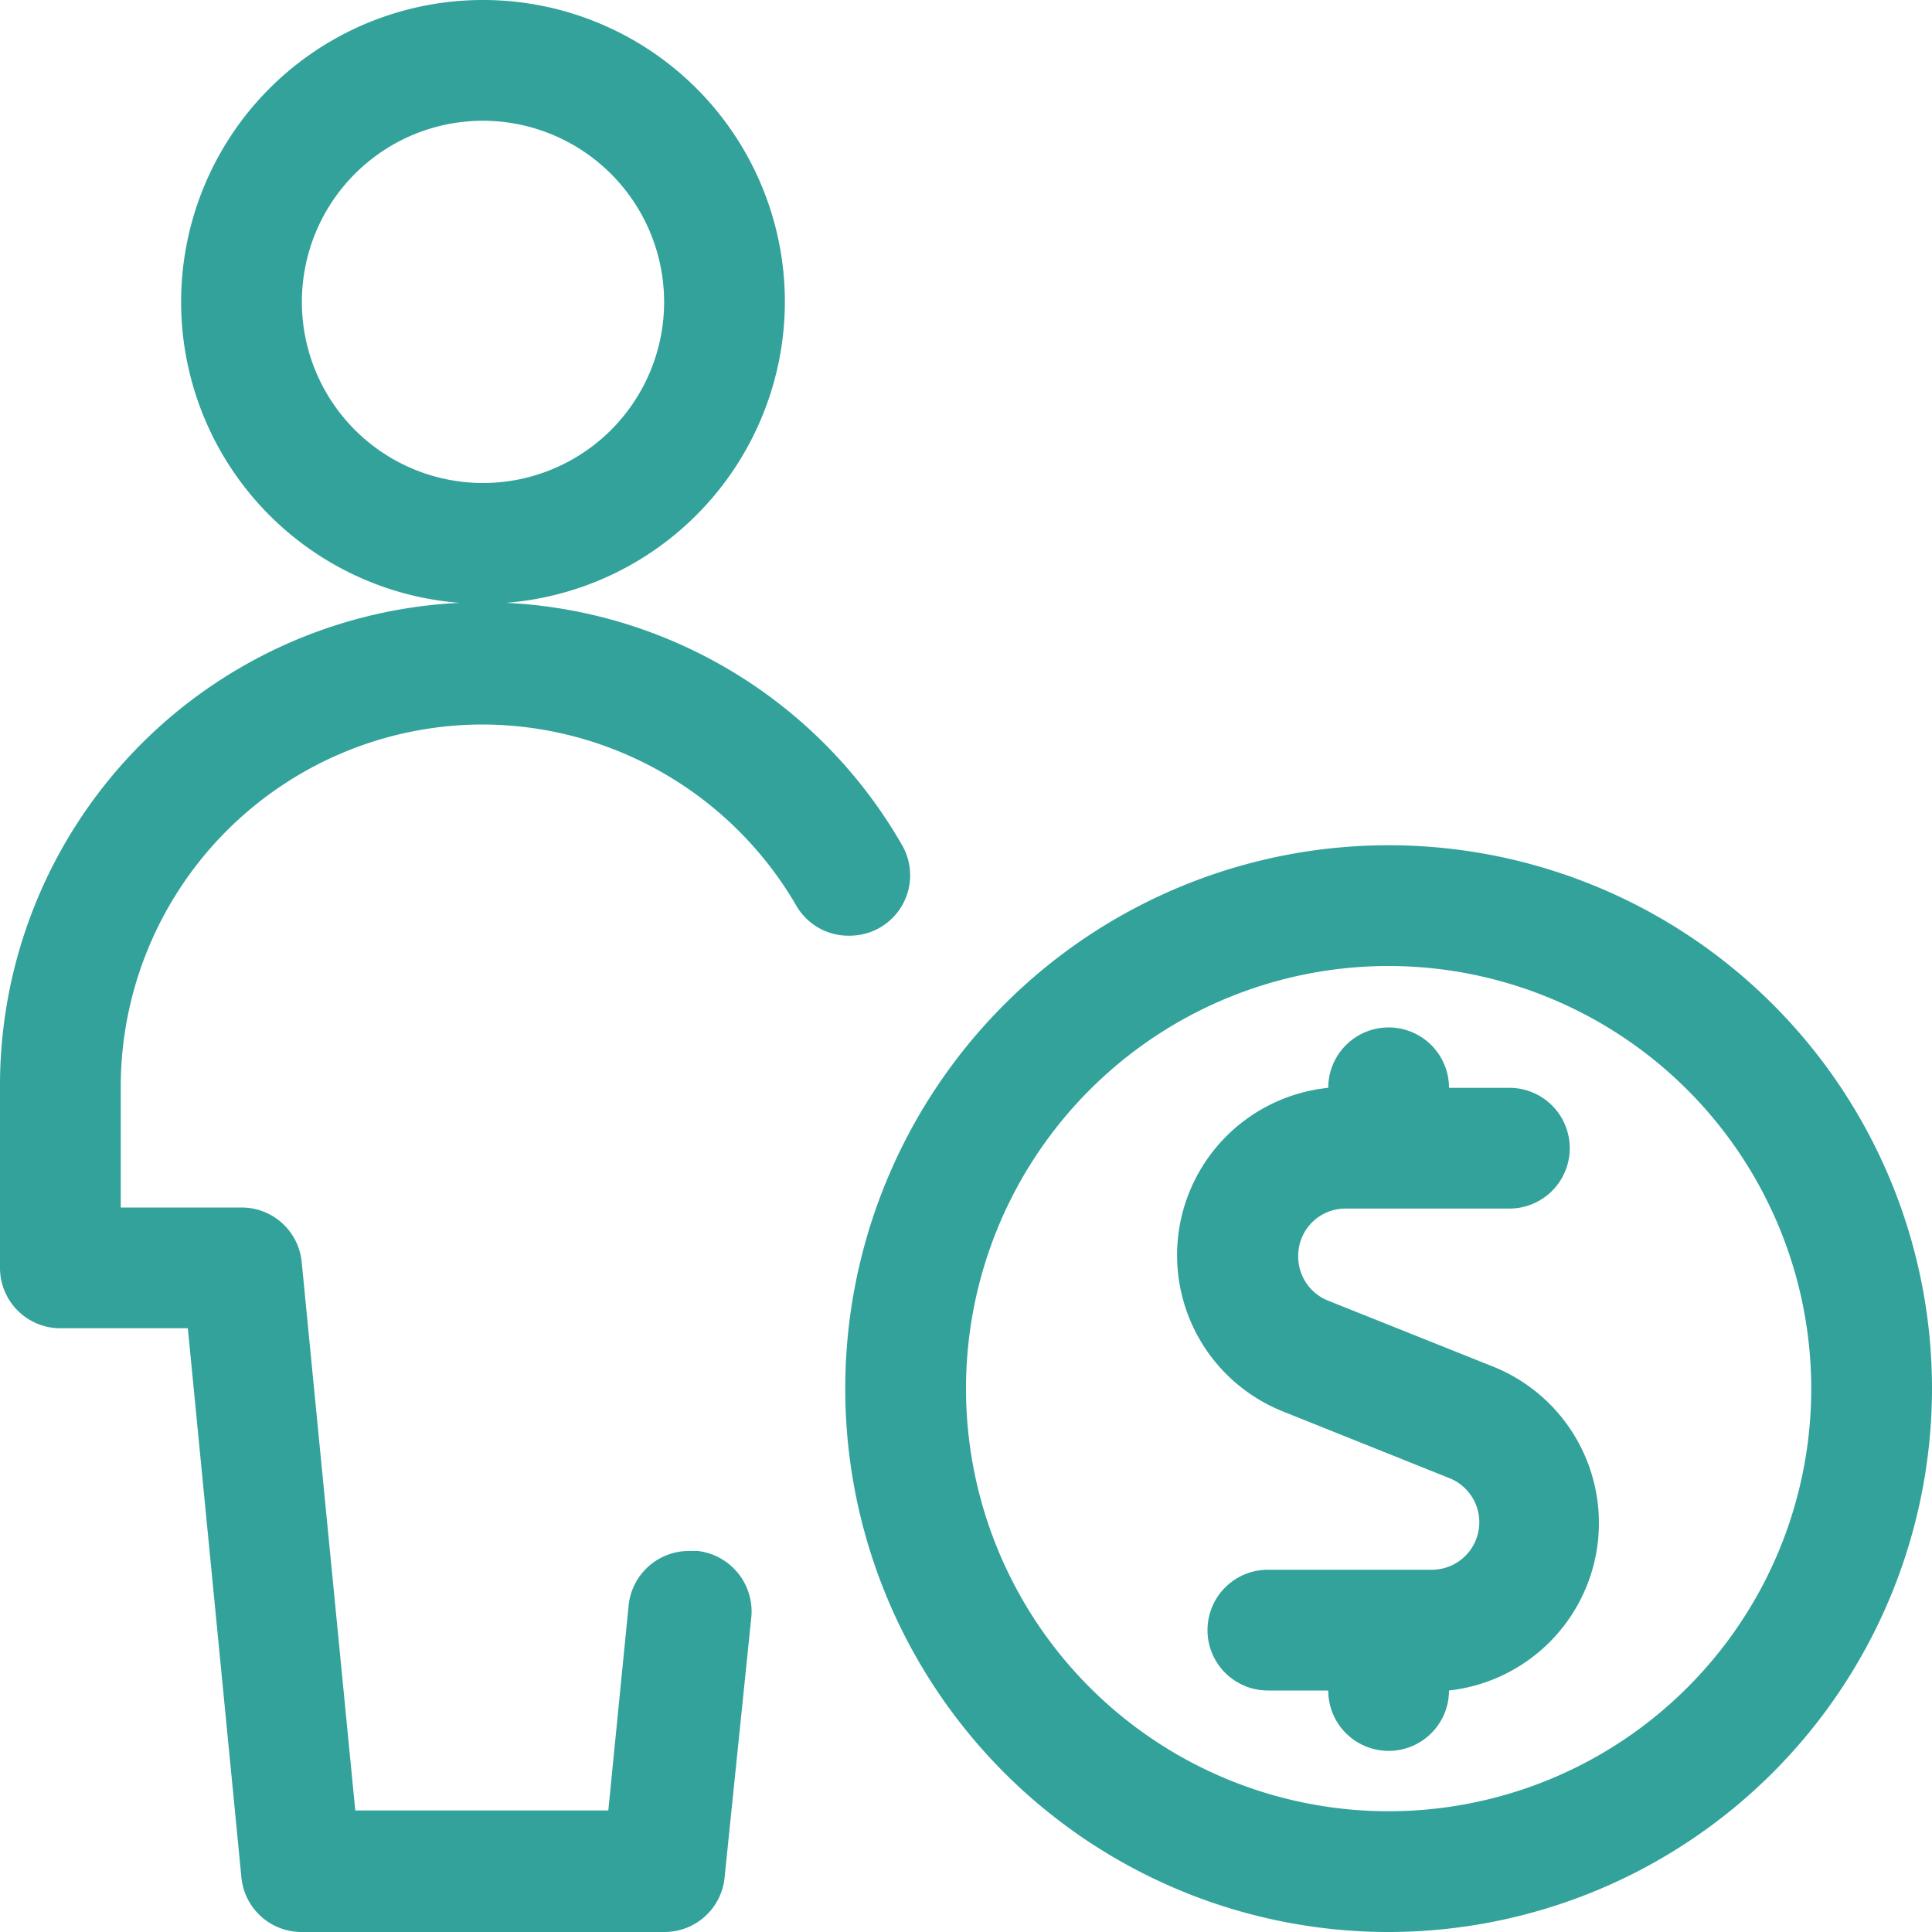
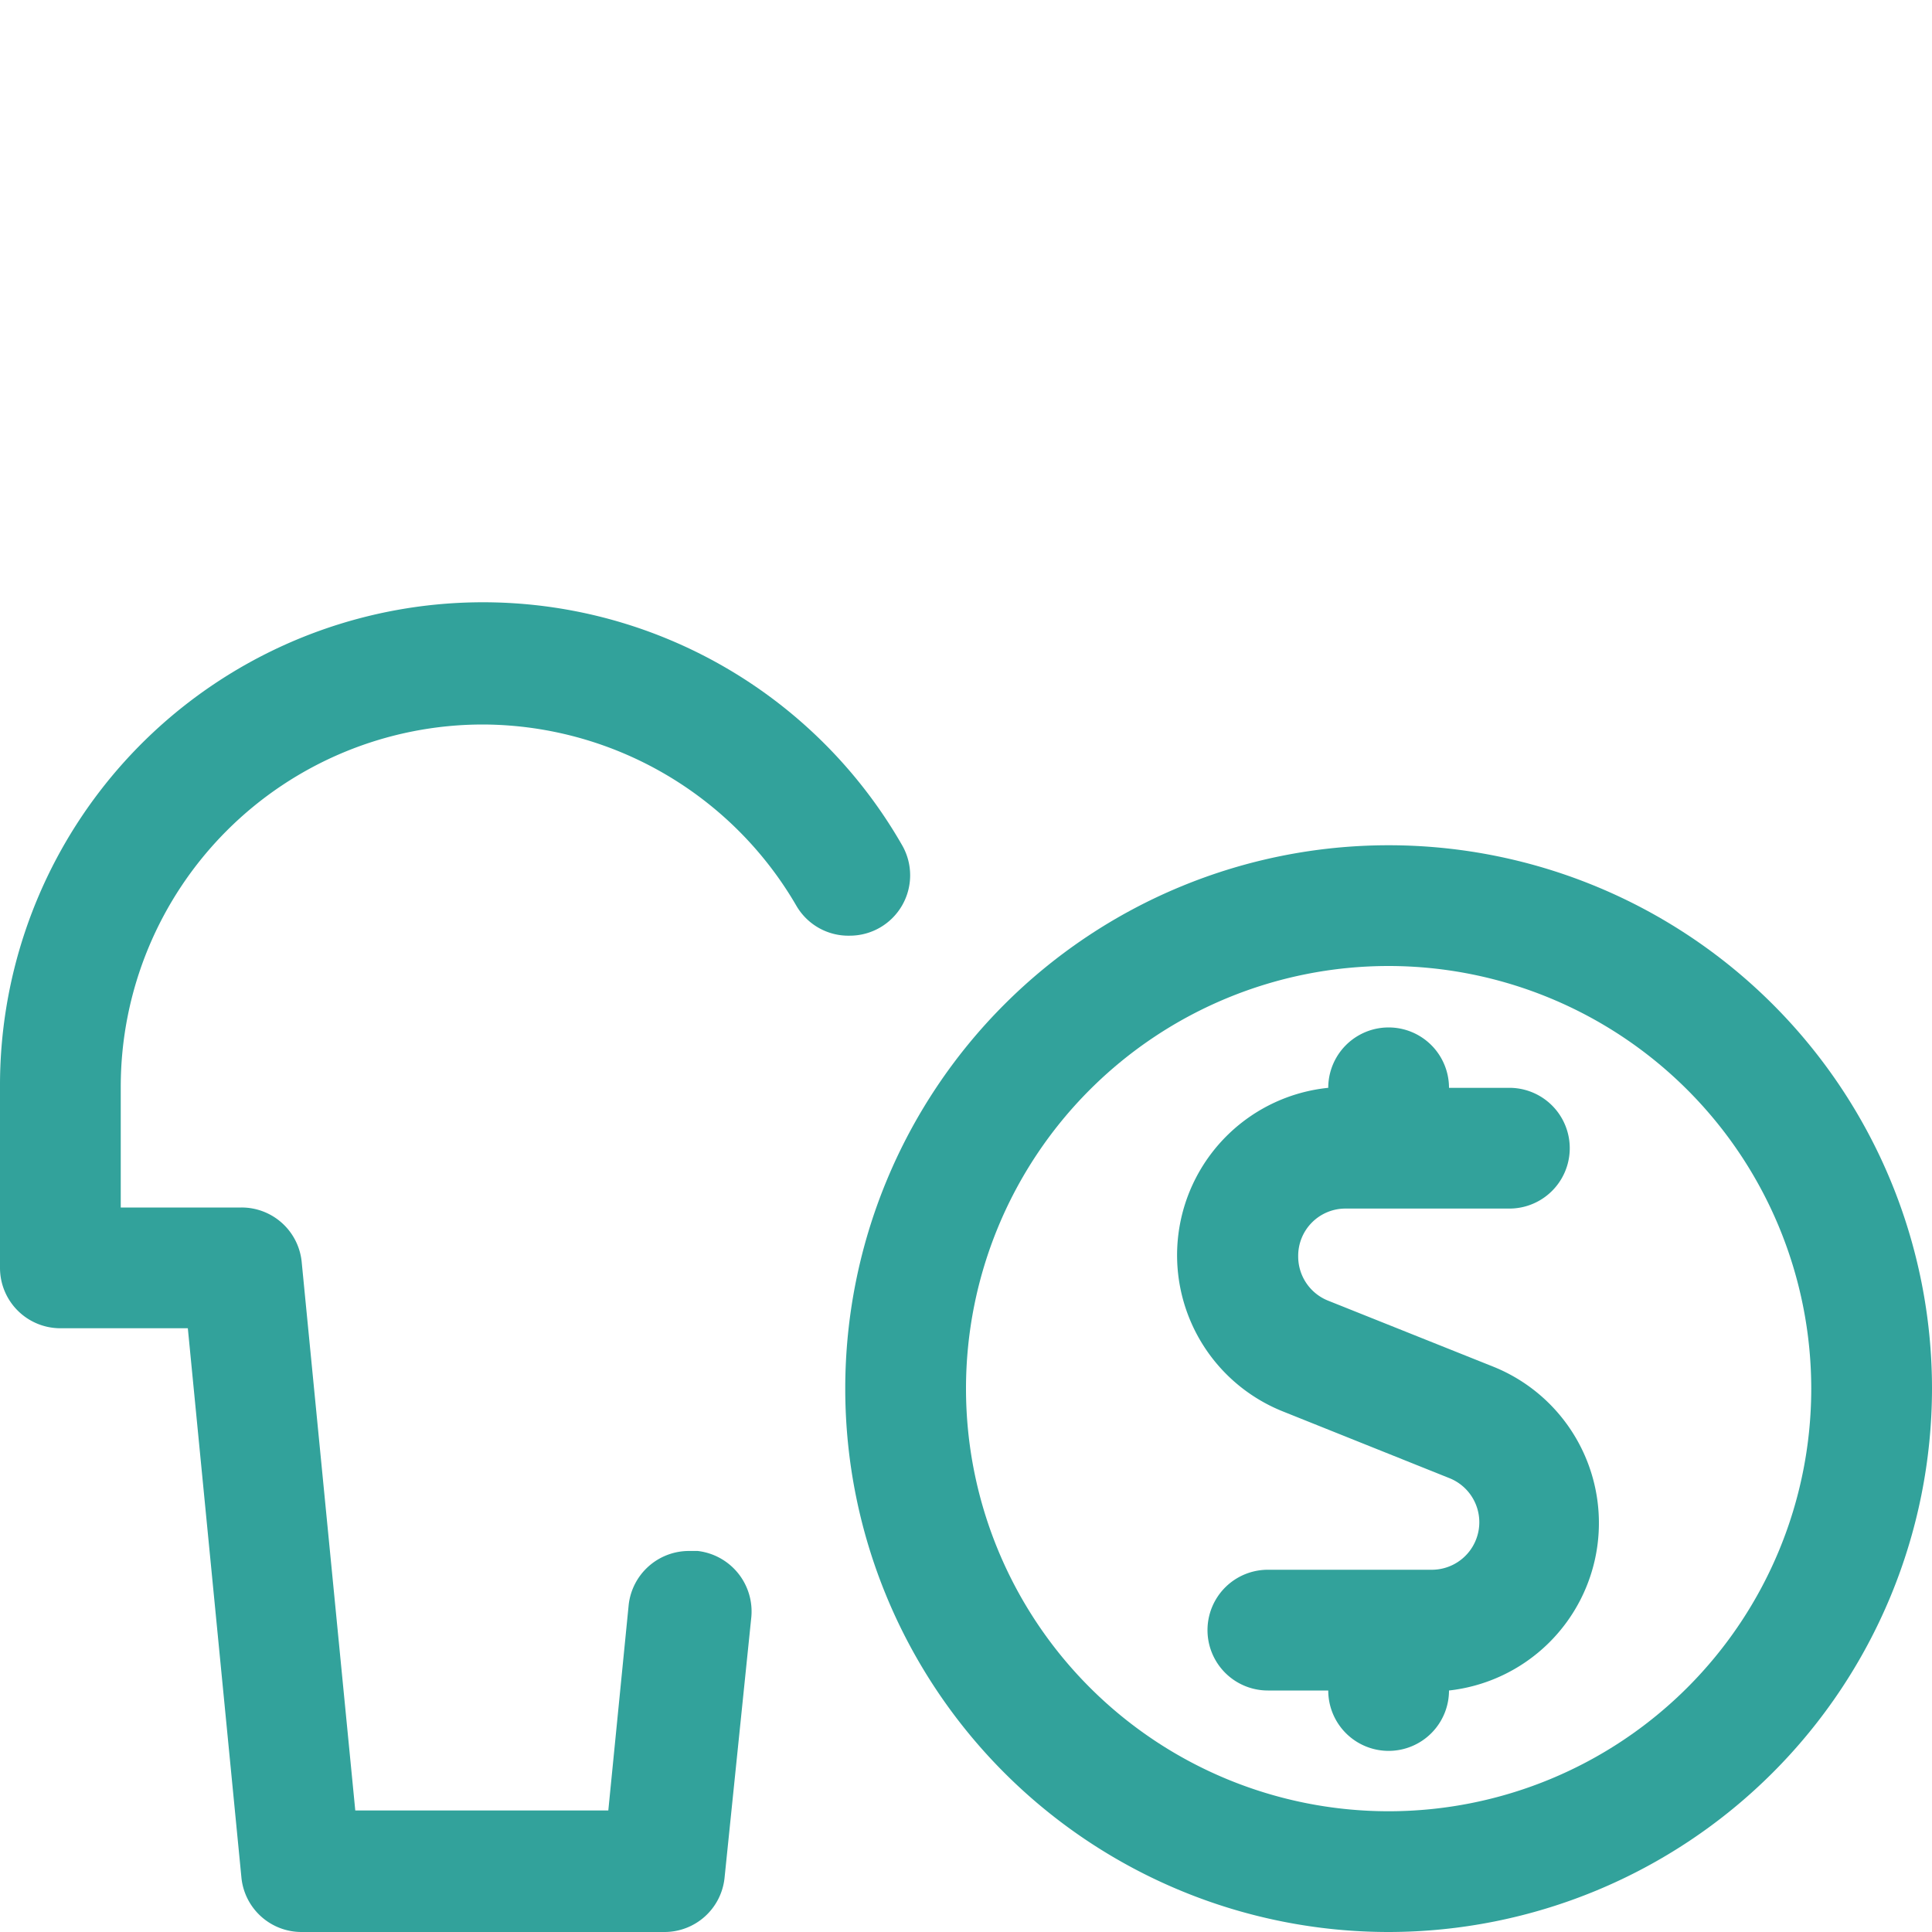
<svg xmlns="http://www.w3.org/2000/svg" width="72" height="72" viewBox="0 0 72 72">
  <defs>
    <style>.a{fill:#32a29b;}</style>
  </defs>
-   <path class="a" d="M18,22.5A11.25,11.25,0,1,1,29.25,11.25,11.27,11.27,0,0,1,18,22.5Zm0-18a6.75,6.75,0,1,0,6.75,6.75A6.76,6.76,0,0,0,18,4.5Z" />
  <path class="a" d="M11.25,72A2.25,2.25,0,0,1,9,70L7,49.5H2.25A2.25,2.25,0,0,1,0,47.25V40.5a18,18,0,0,1,33.62-9,2.25,2.25,0,0,1-1.95,3.37h0a2.24,2.24,0,0,1-2-1.13A13.56,13.56,0,0,0,18,27,13.5,13.5,0,0,0,4.5,40.5V45H9a2.25,2.25,0,0,1,2.24,2l2,20.47h9.43l.76-7.67a2.26,2.26,0,0,1,2.23-2H26a2.27,2.27,0,0,1,2,2.46L27,70a2.25,2.25,0,0,1-2.24,2Z" />
  <path class="a" d="M51.75,65.25A2.25,2.25,0,0,1,49.5,63H47.25a2.25,2.25,0,0,1,0-4.5h6.09A1.77,1.77,0,0,0,54,55.08L47.81,52.6A6.27,6.27,0,0,1,49.5,40.54v0a2.25,2.25,0,0,1,4.5,0h2.25a2.25,2.25,0,0,1,0,4.5h-6.1a1.76,1.76,0,0,0-1.77,1.78,1.77,1.77,0,0,0,1.11,1.65l6.18,2.47A6.28,6.28,0,0,1,54,63v0A2.25,2.25,0,0,1,51.75,65.25Z" />
  <path class="a" d="M51.75,72A20.25,20.25,0,1,1,72,51.75,20.27,20.27,0,0,1,51.75,72Zm0-36A15.75,15.75,0,1,0,67.5,51.75,15.76,15.76,0,0,0,51.75,36Z" />
</svg>